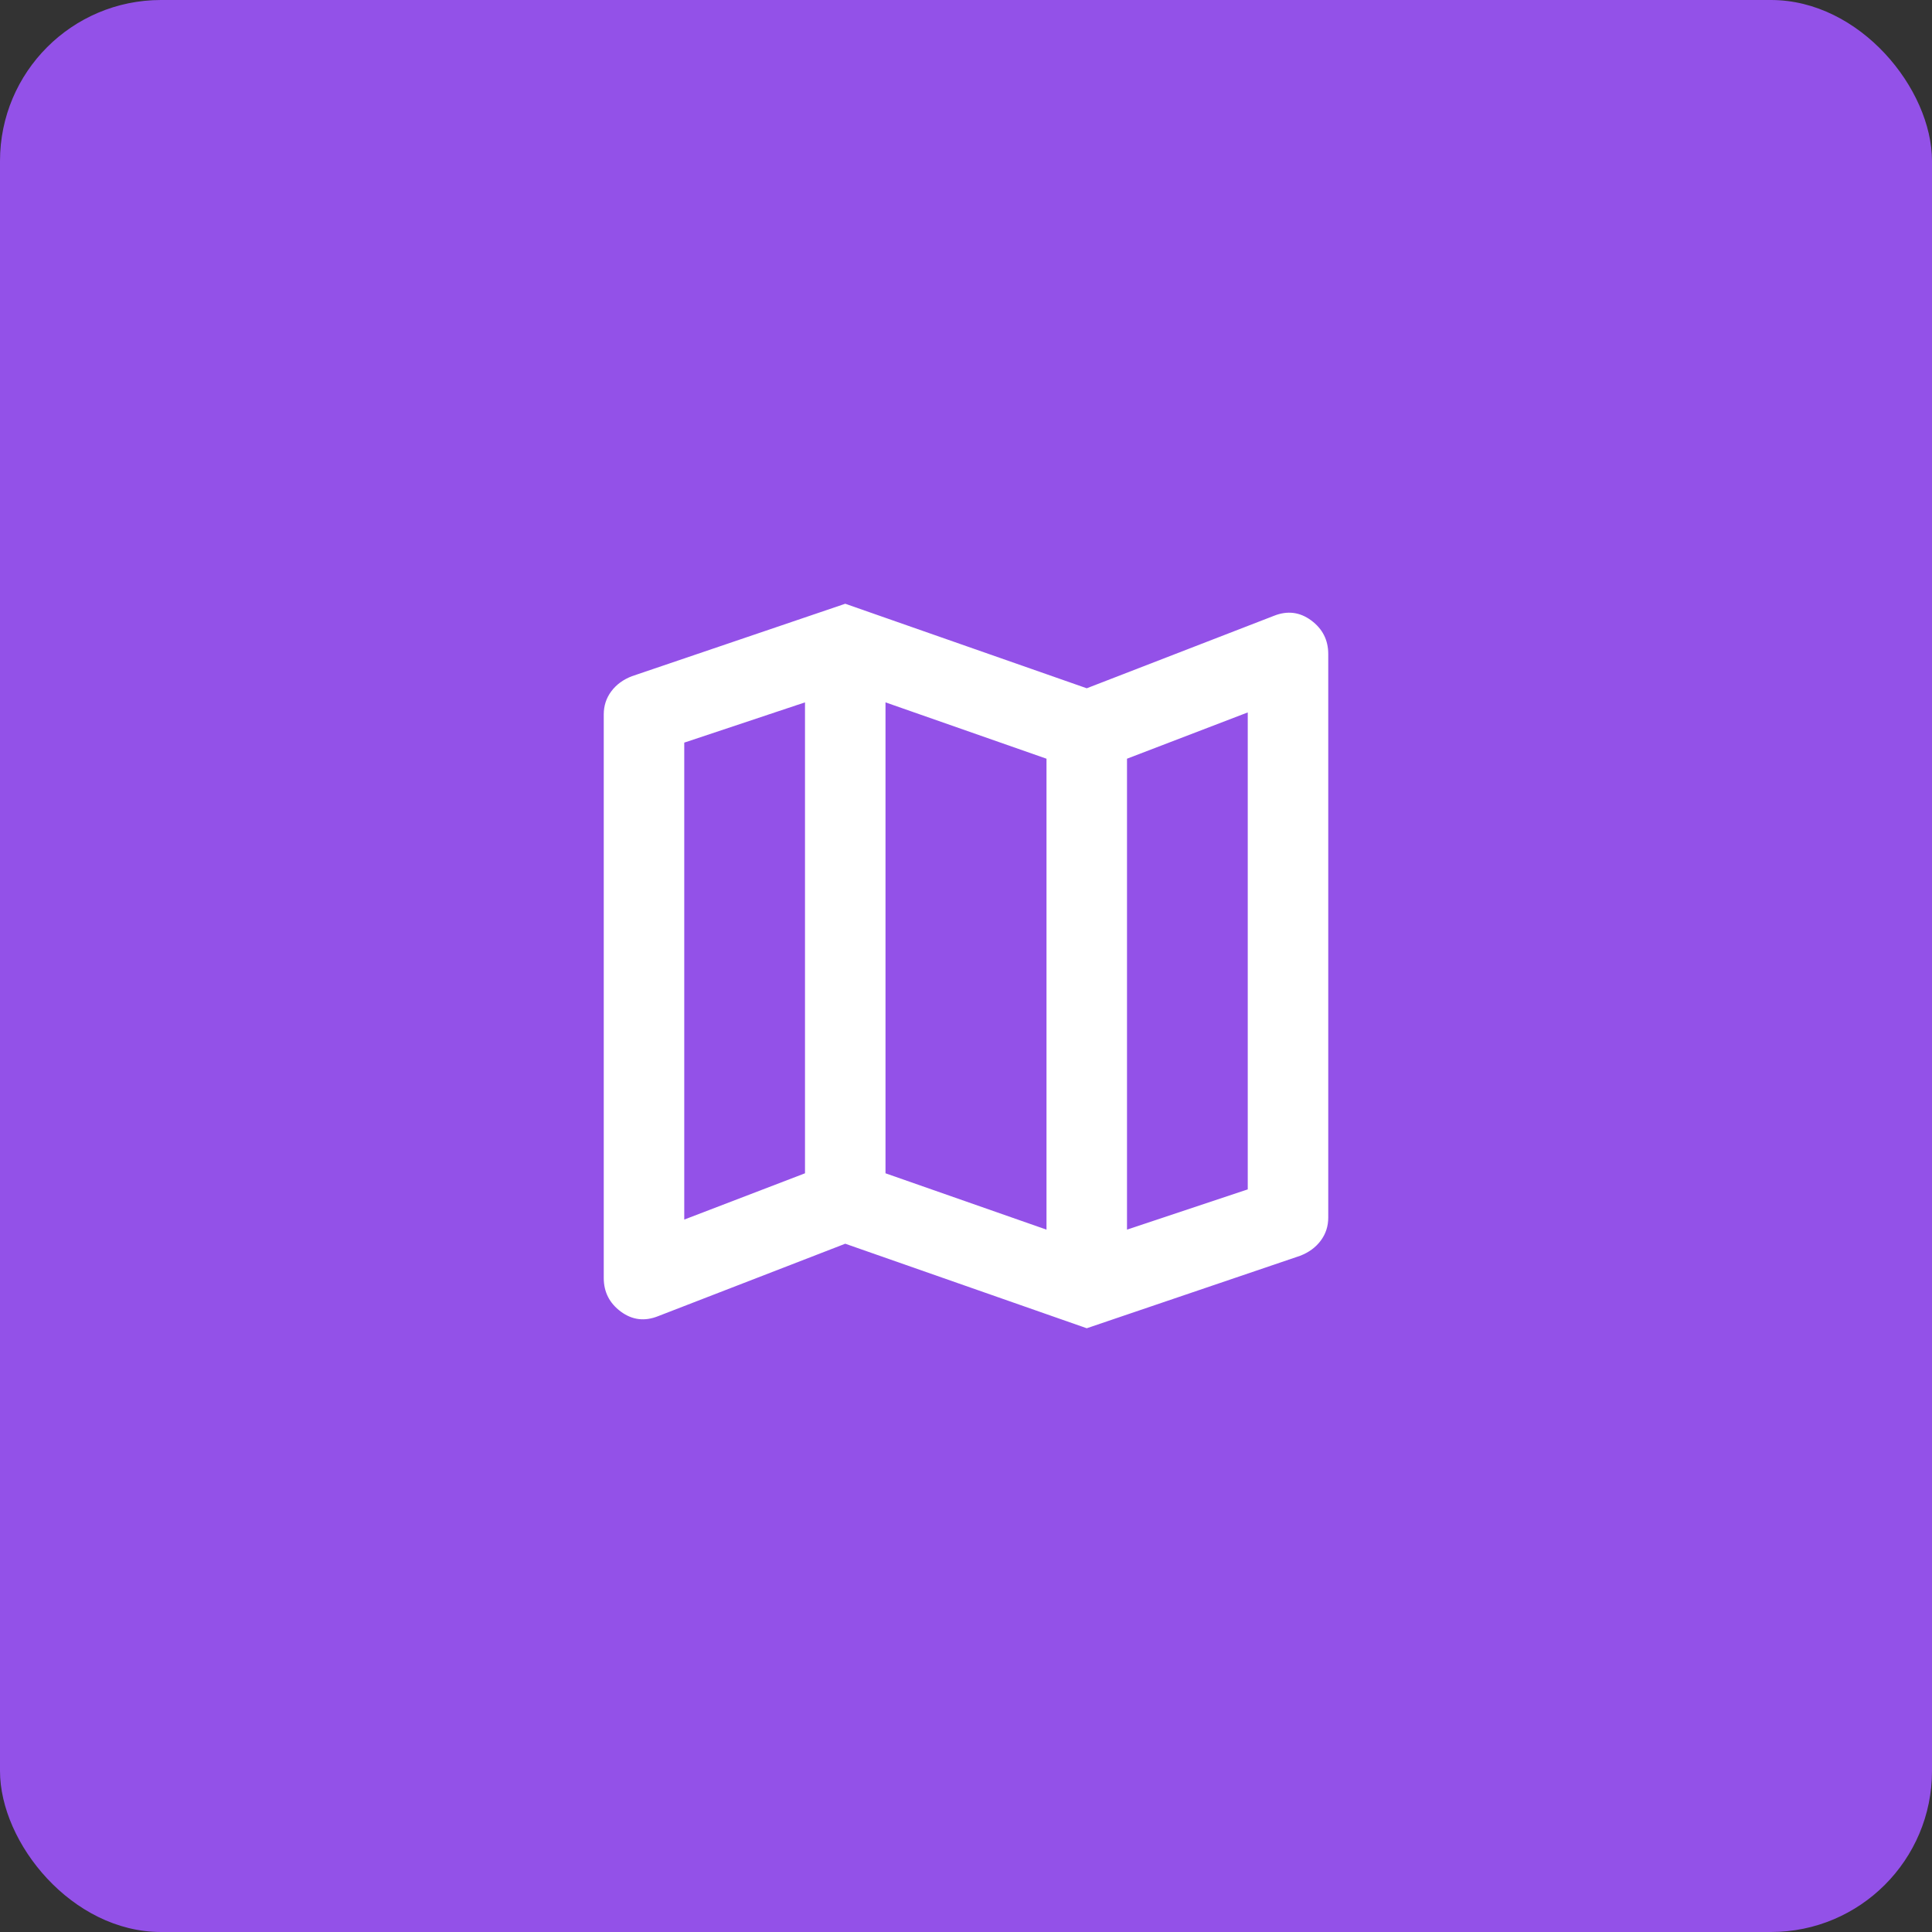
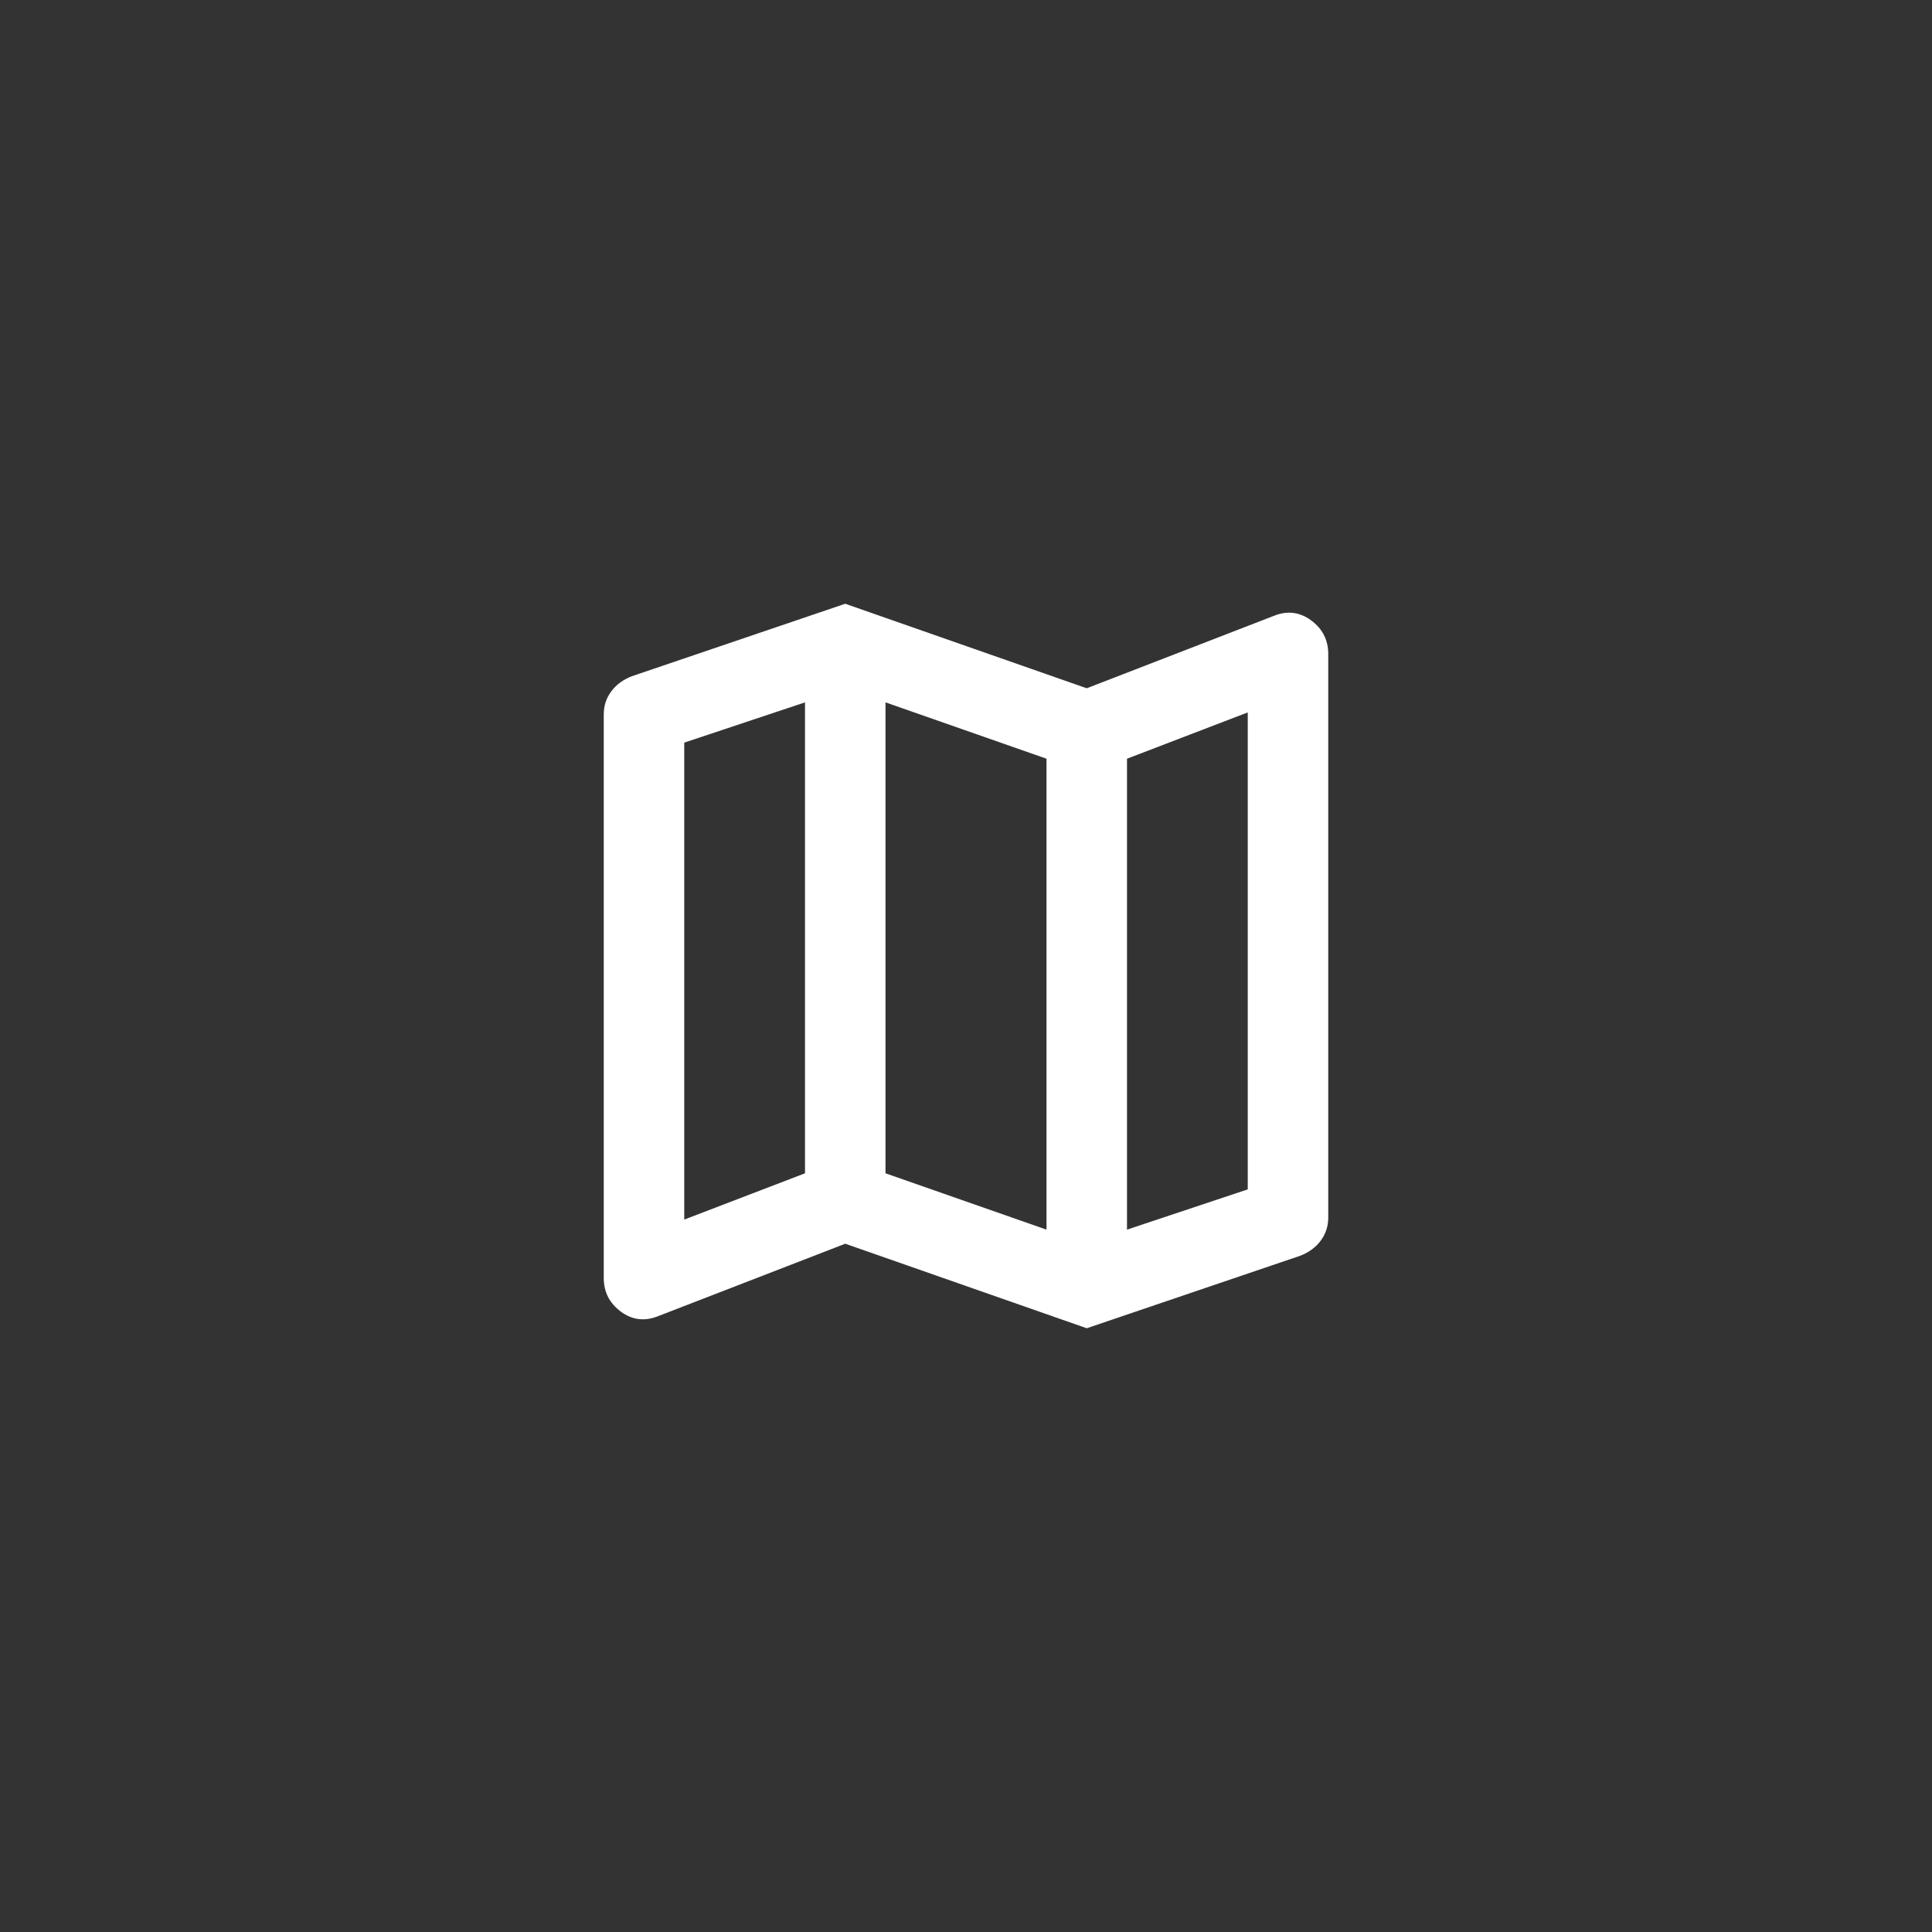
<svg xmlns="http://www.w3.org/2000/svg" width="48" height="48" viewBox="0 0 48 48" fill="none">
  <rect x="0" y="0" width="48" height="48" fill="#333333" stroke="none" />
-   <rect width="48" height="48" rx="4" fill="#9351E8" />
  <path d="M27 33L21 30.9L16.35 32.7C16.017 32.833 15.708 32.796 15.425 32.587C15.142 32.378 15 32.099 15 31.75V17.75C15 17.533 15.063 17.342 15.188 17.175C15.313 17.008 15.484 16.883 15.7 16.8L21 15L27 17.1L31.65 15.3C31.983 15.167 32.292 15.204 32.575 15.413C32.858 15.622 33 15.901 33 16.25V30.25C33 30.467 32.937 30.658 32.812 30.825C32.687 30.992 32.516 31.117 32.3 31.2L27 33ZM26 30.55V18.85L22 17.45V29.15L26 30.55ZM28 30.55L31 29.55V17.7L28 18.85V30.55ZM17 30.3L20 29.15V17.45L17 18.45V30.3Z" fill="white" />
</svg>